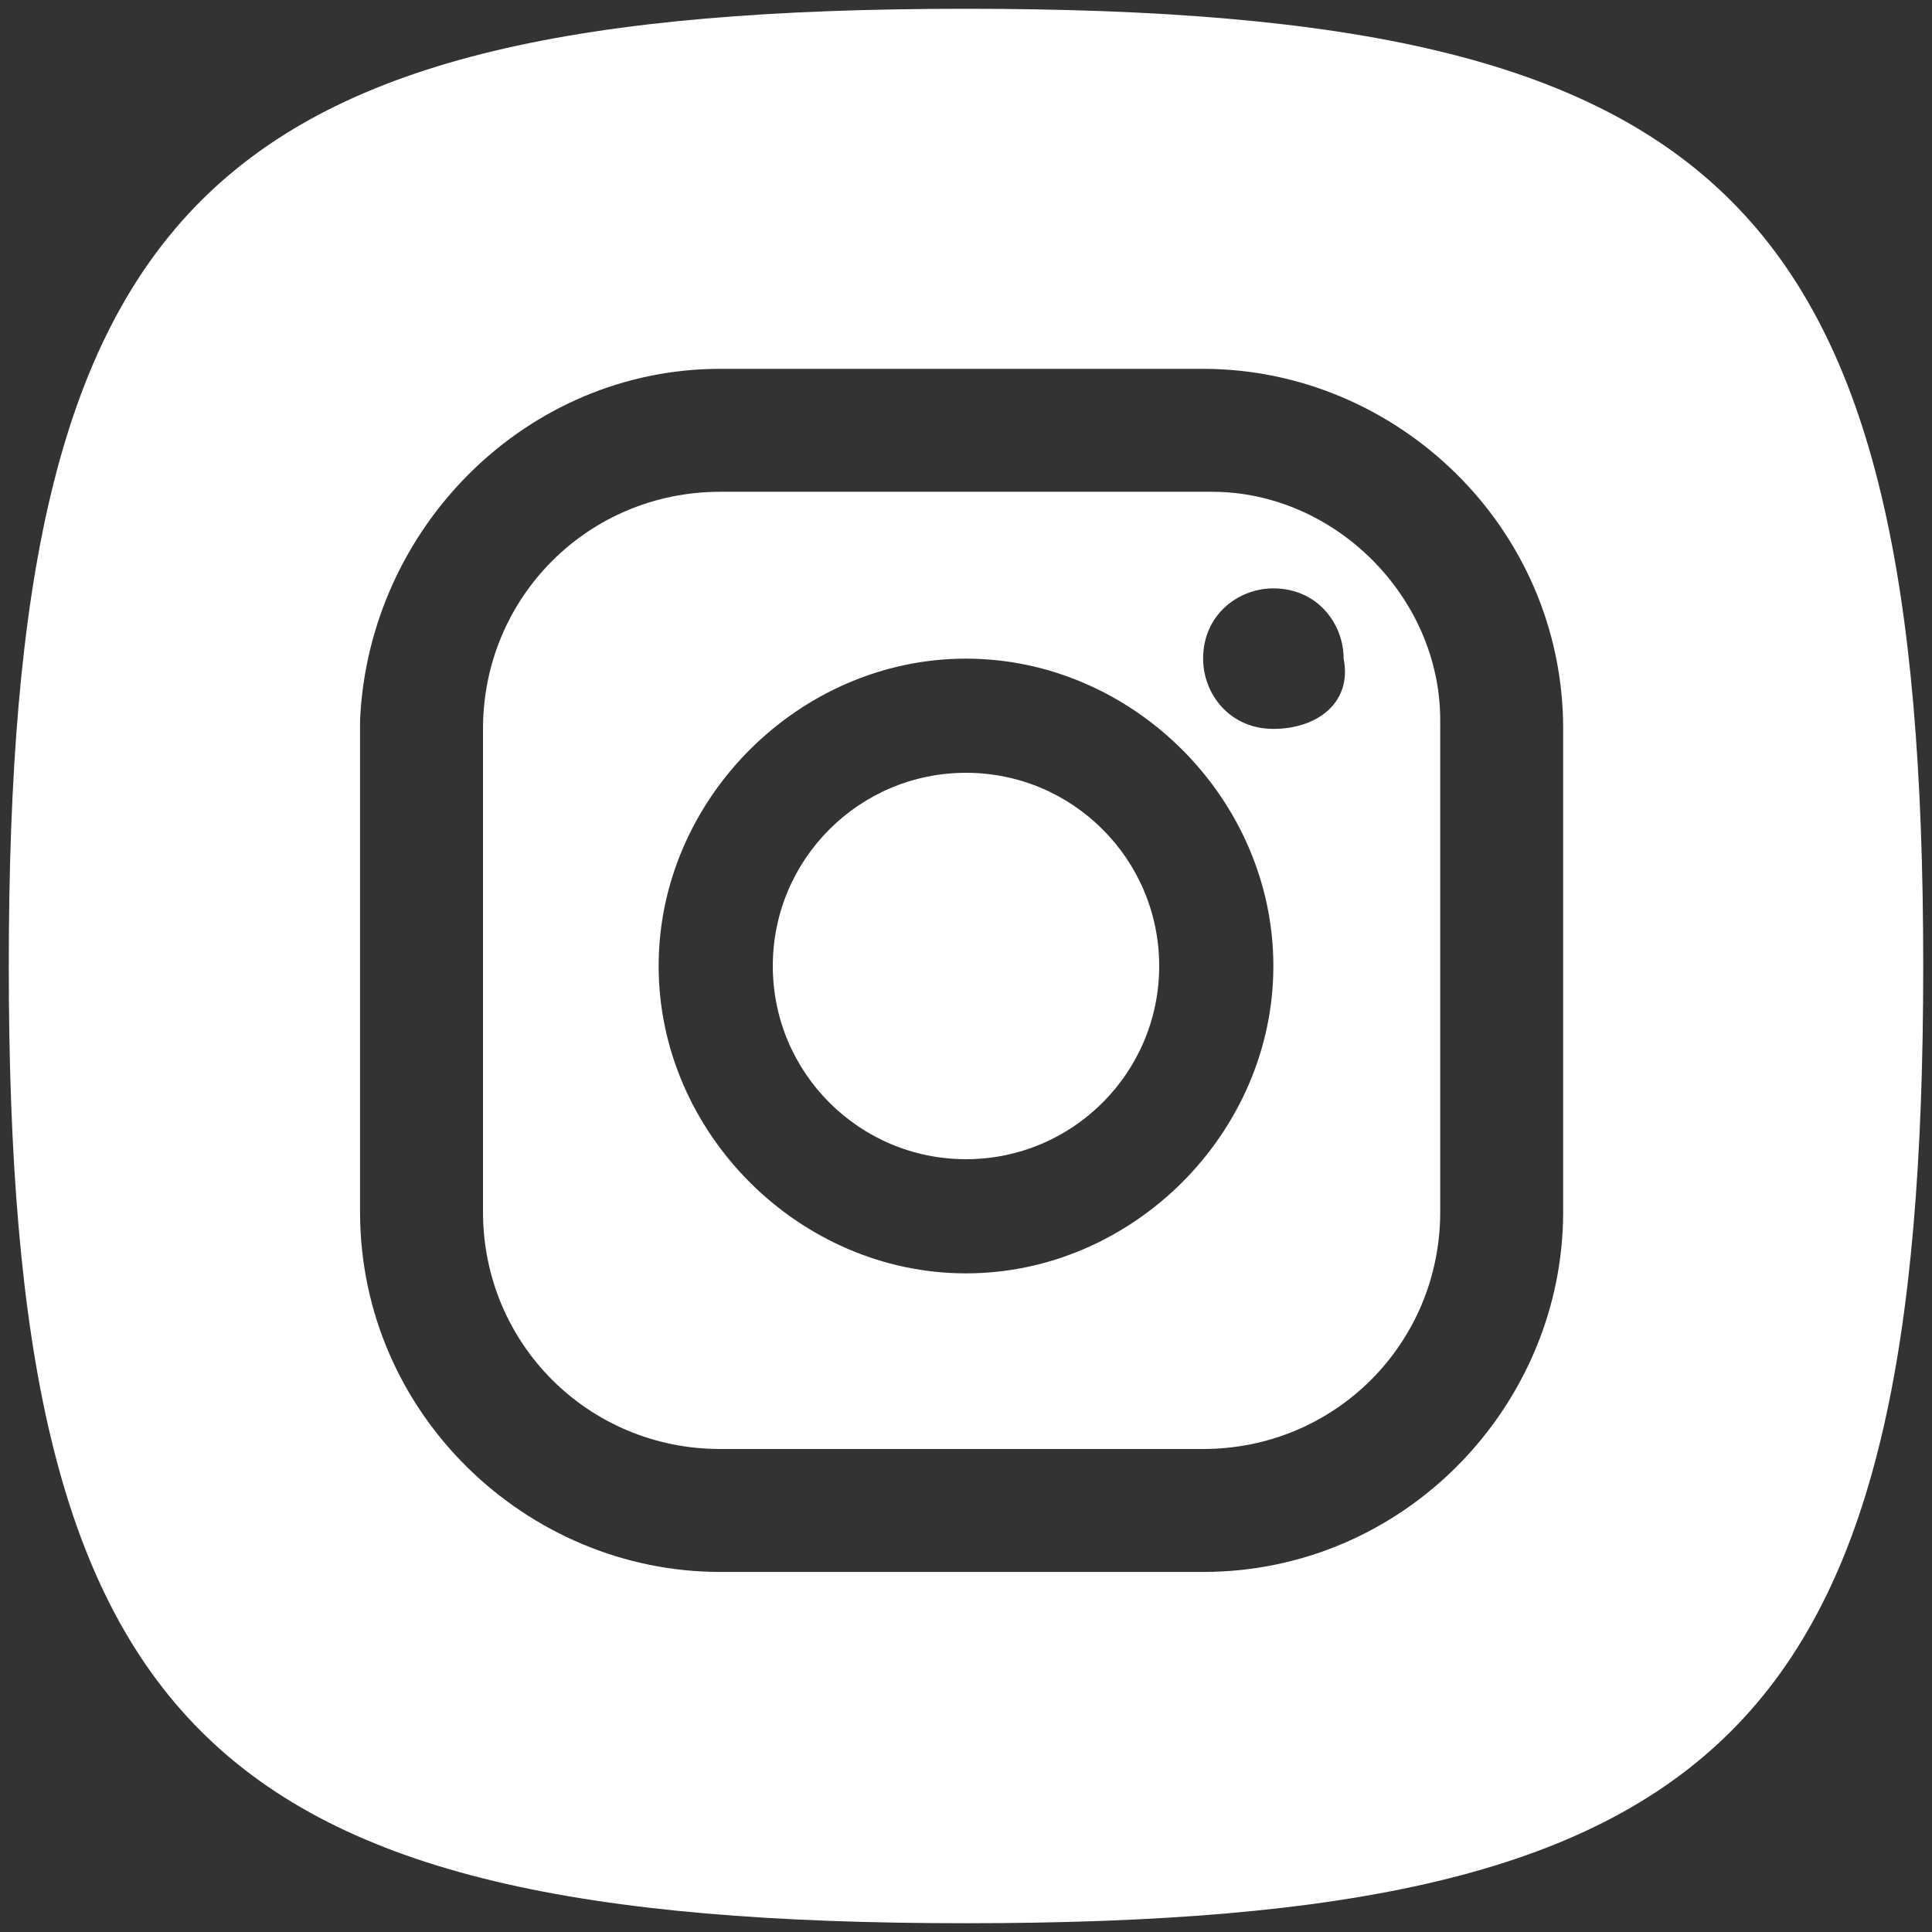
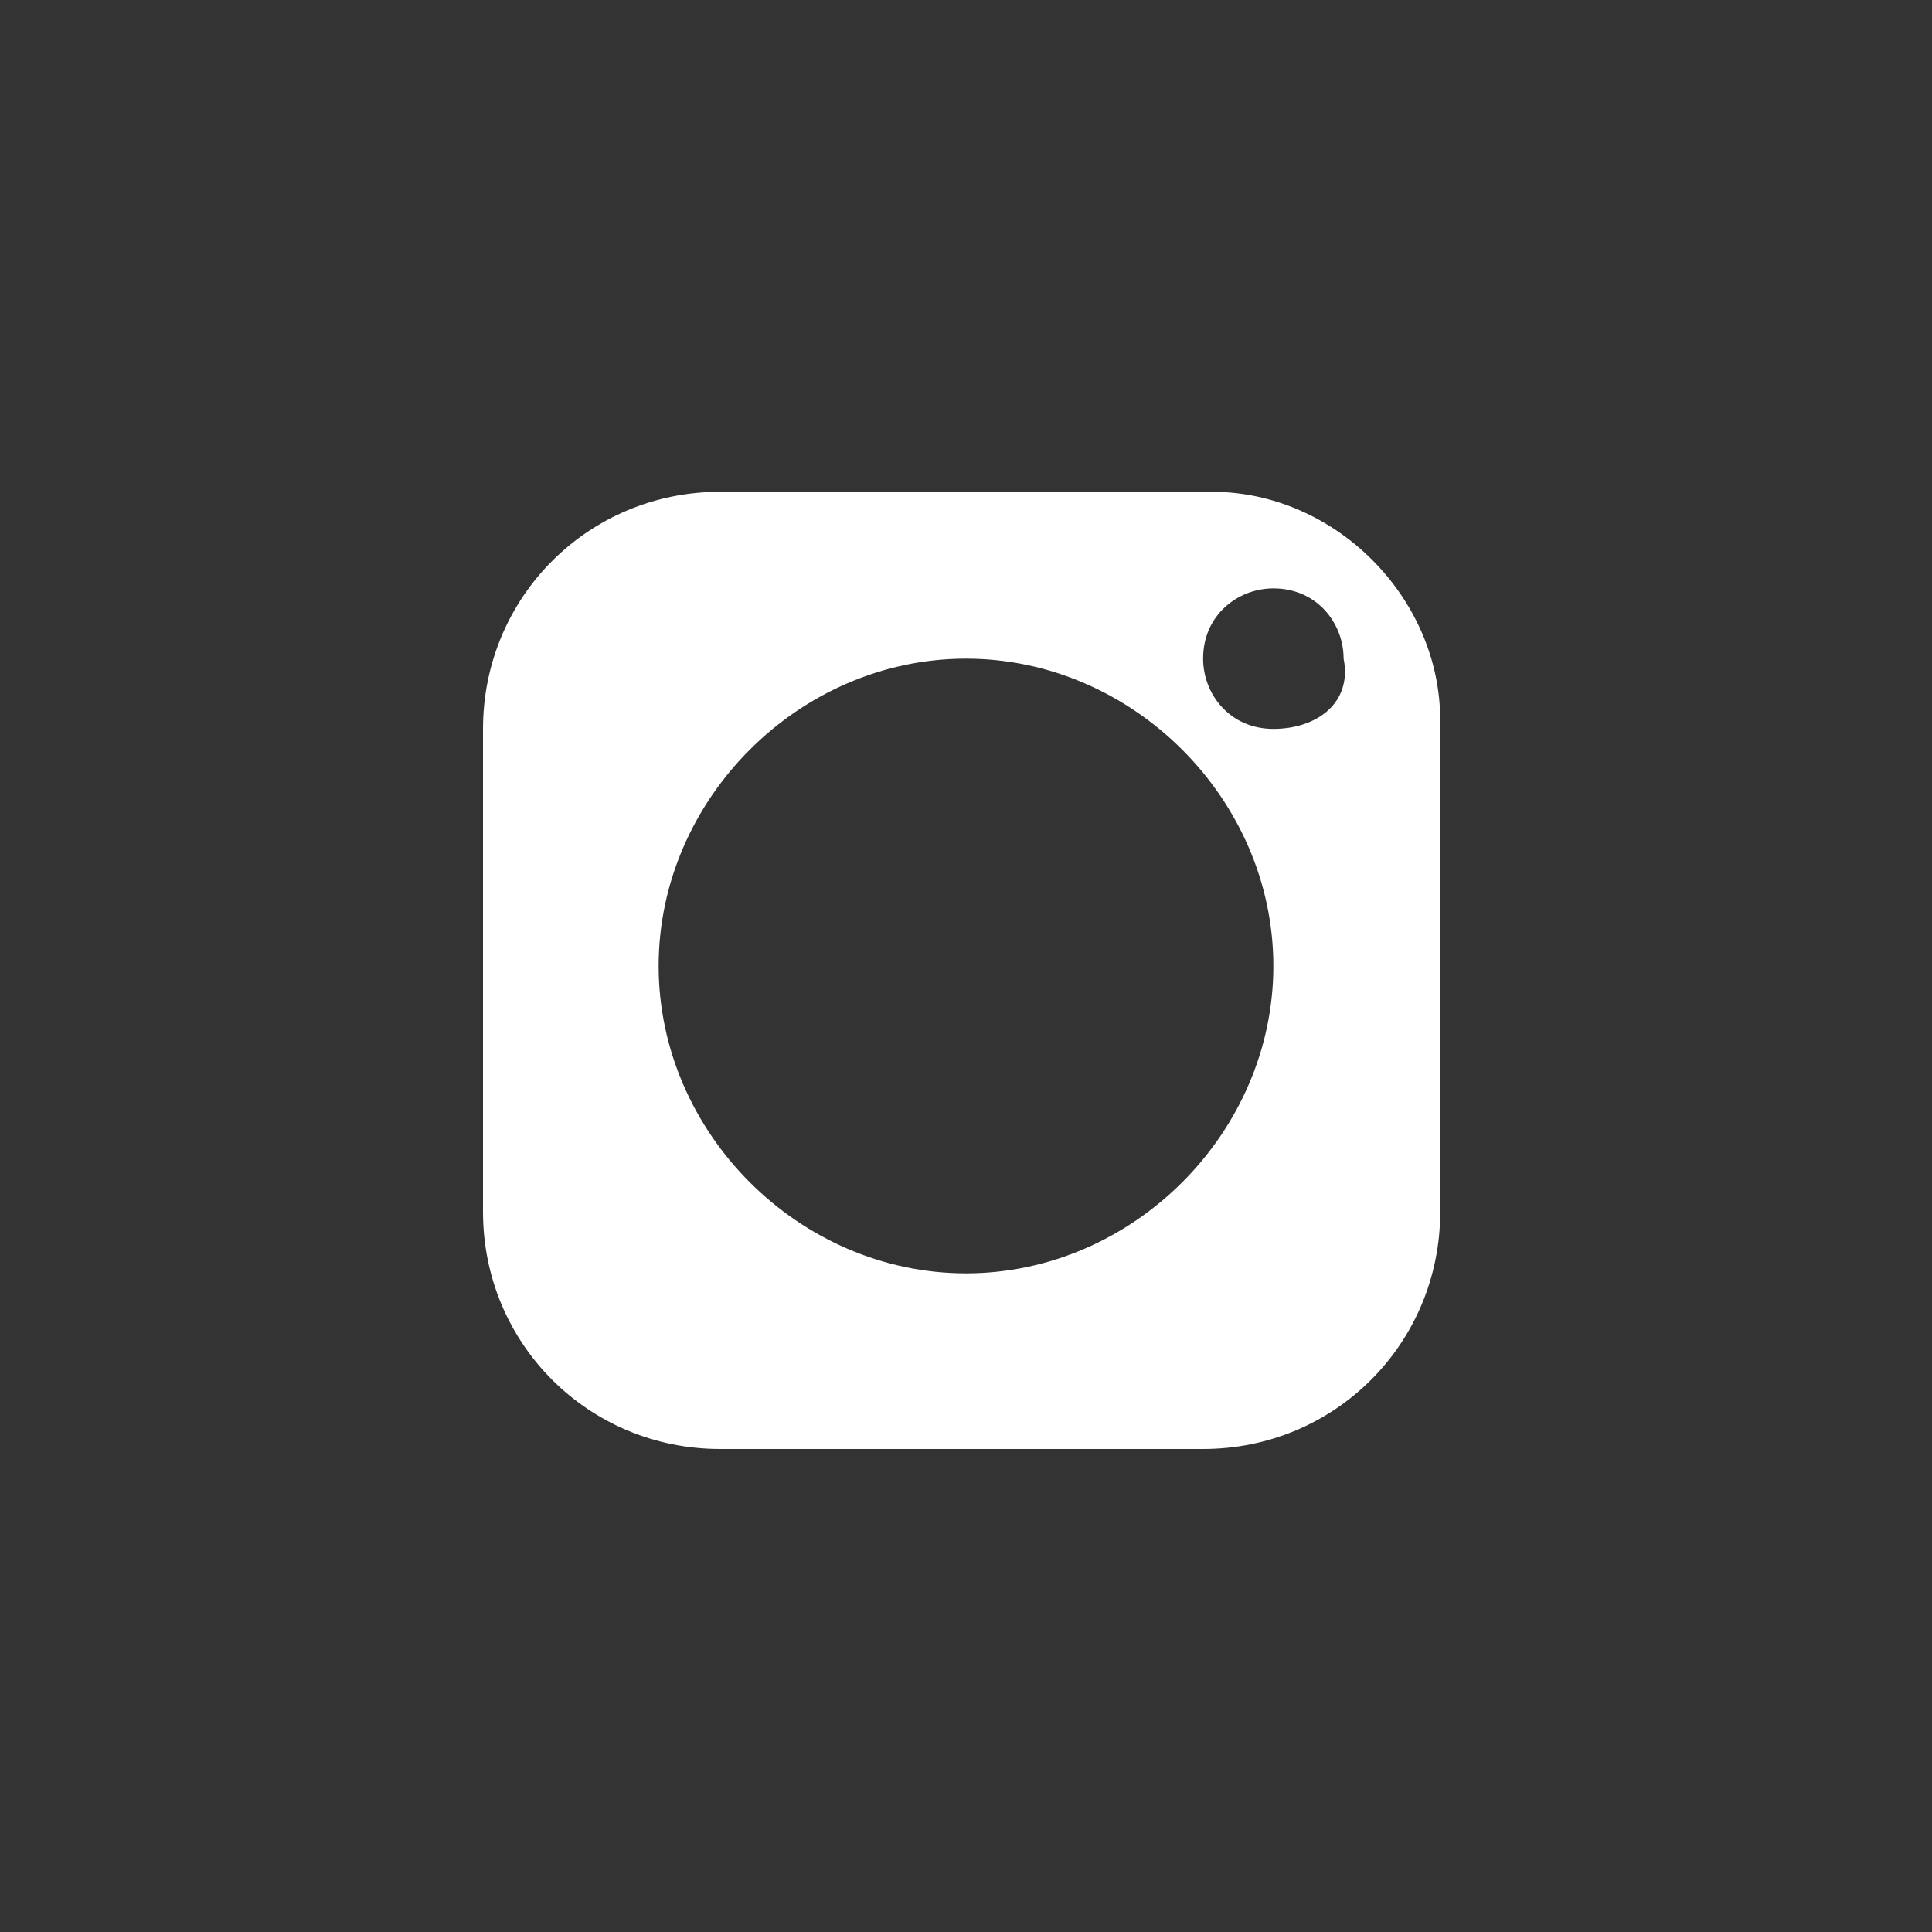
<svg xmlns="http://www.w3.org/2000/svg" version="1.1" id="Layer_1" x="0px" y="0px" viewBox="0 0 22 22" style="enable-background:new 0 0 22 22;" xml:space="preserve">
  <rect x="0" y="0" width="22" height="22" fill="#333333" stroke="none" />
  <style type="text/css">
	.st0{fill:#FFFFFF;}
</style>
  <g>
-     <path class="st0" d="M11,0.1C2.3,0.1,0.1,2.3,0.1,11c0,8.7,2.2,10.9,10.9,10.9c8.7,0,10.9-2.2,10.9-10.9C21.9,2.3,19.7,0.1,11,0.1z    M17.8,13.8c0,2.2-1.8,4.1-4.1,4.1H8.2c-2.2,0-4.1-1.8-4.1-4.1V8.2C4.2,6,6,4.2,8.2,4.2h5.5c2.2,0,4.1,1.8,4.1,4.1V13.8z" />
    <path class="st0" d="M13.8,5.6H8.2c-1.5,0-2.7,1.2-2.7,2.7v5.5c0,1.5,1.2,2.7,2.7,2.7h5.5c1.5,0,2.7-1.2,2.7-2.7V8.2   C16.4,6.8,15.2,5.6,13.8,5.6z M11,14.5c-1.9,0-3.5-1.6-3.5-3.5c0-1.9,1.6-3.5,3.5-3.5c1.9,0,3.5,1.6,3.5,3.5   C14.5,12.9,12.9,14.5,11,14.5z M14.5,8.3c-0.5,0-0.8-0.4-0.8-0.8c0-0.5,0.4-0.8,0.8-0.8c0.5,0,0.8,0.4,0.8,0.8   C15.4,8,15,8.3,14.5,8.3z" />
-     <circle id="XMLID_1_" class="st0" cx="11" cy="11" r="2.2" />
  </g>
</svg>